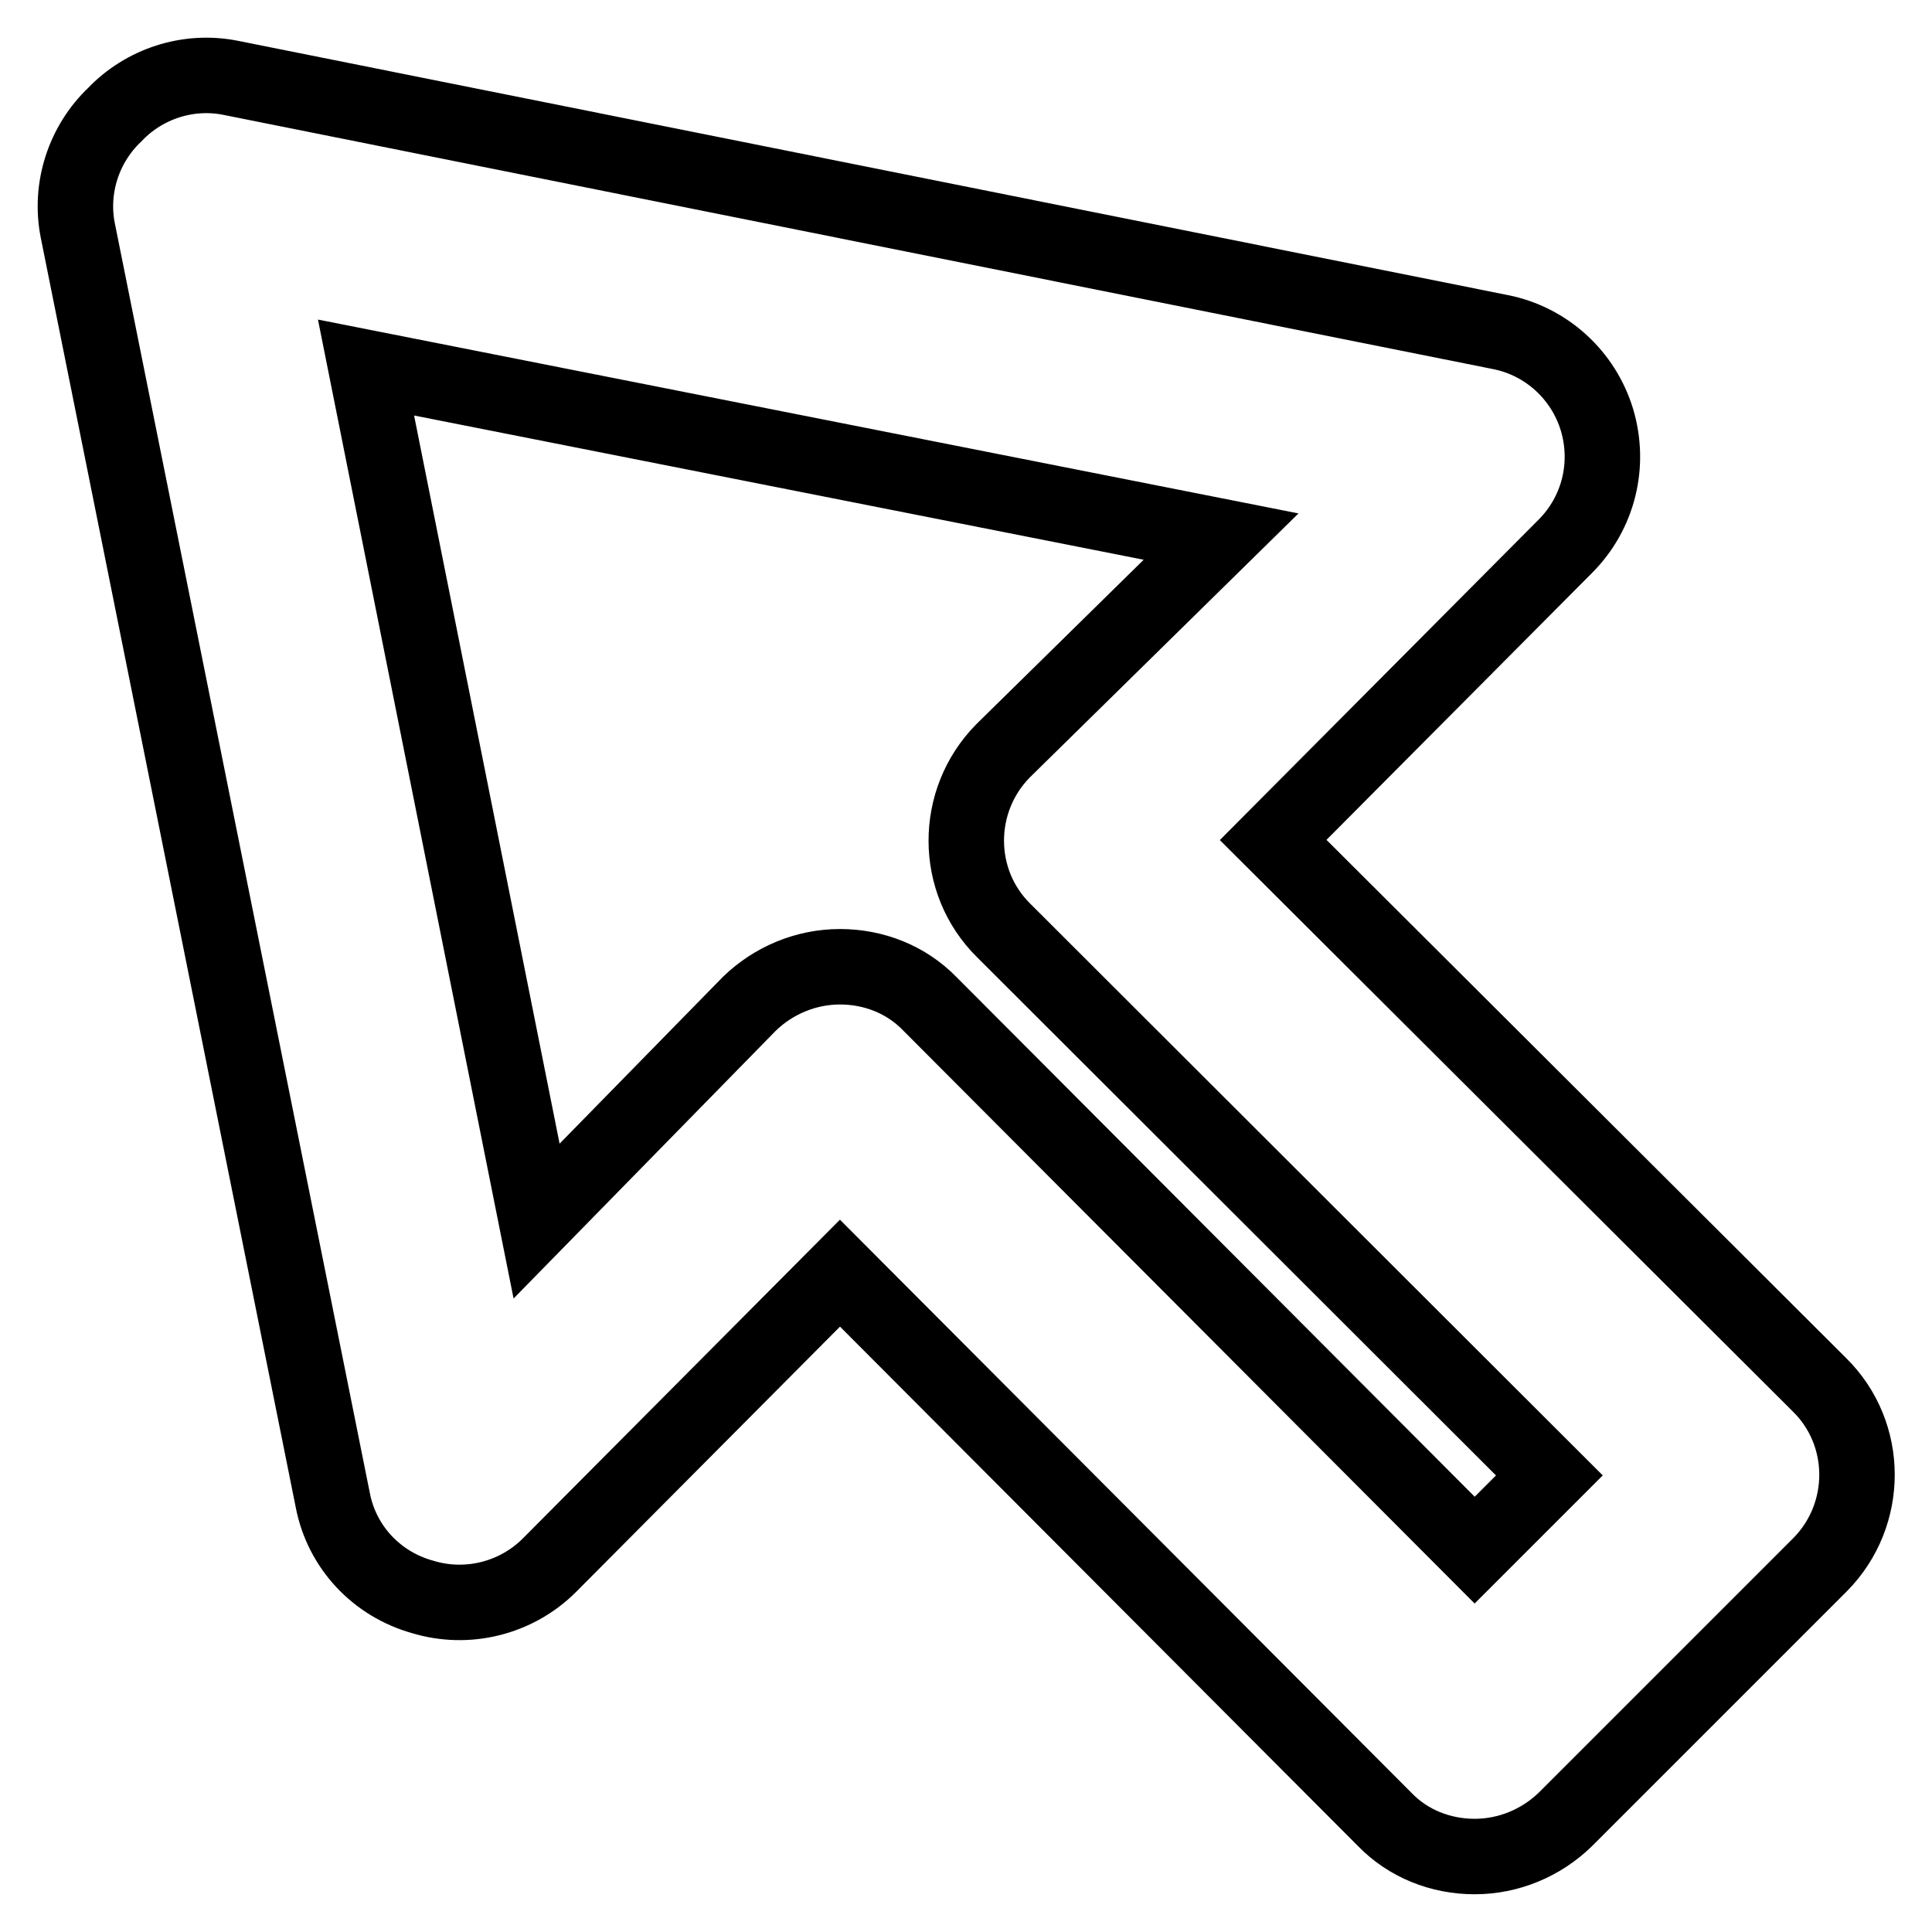
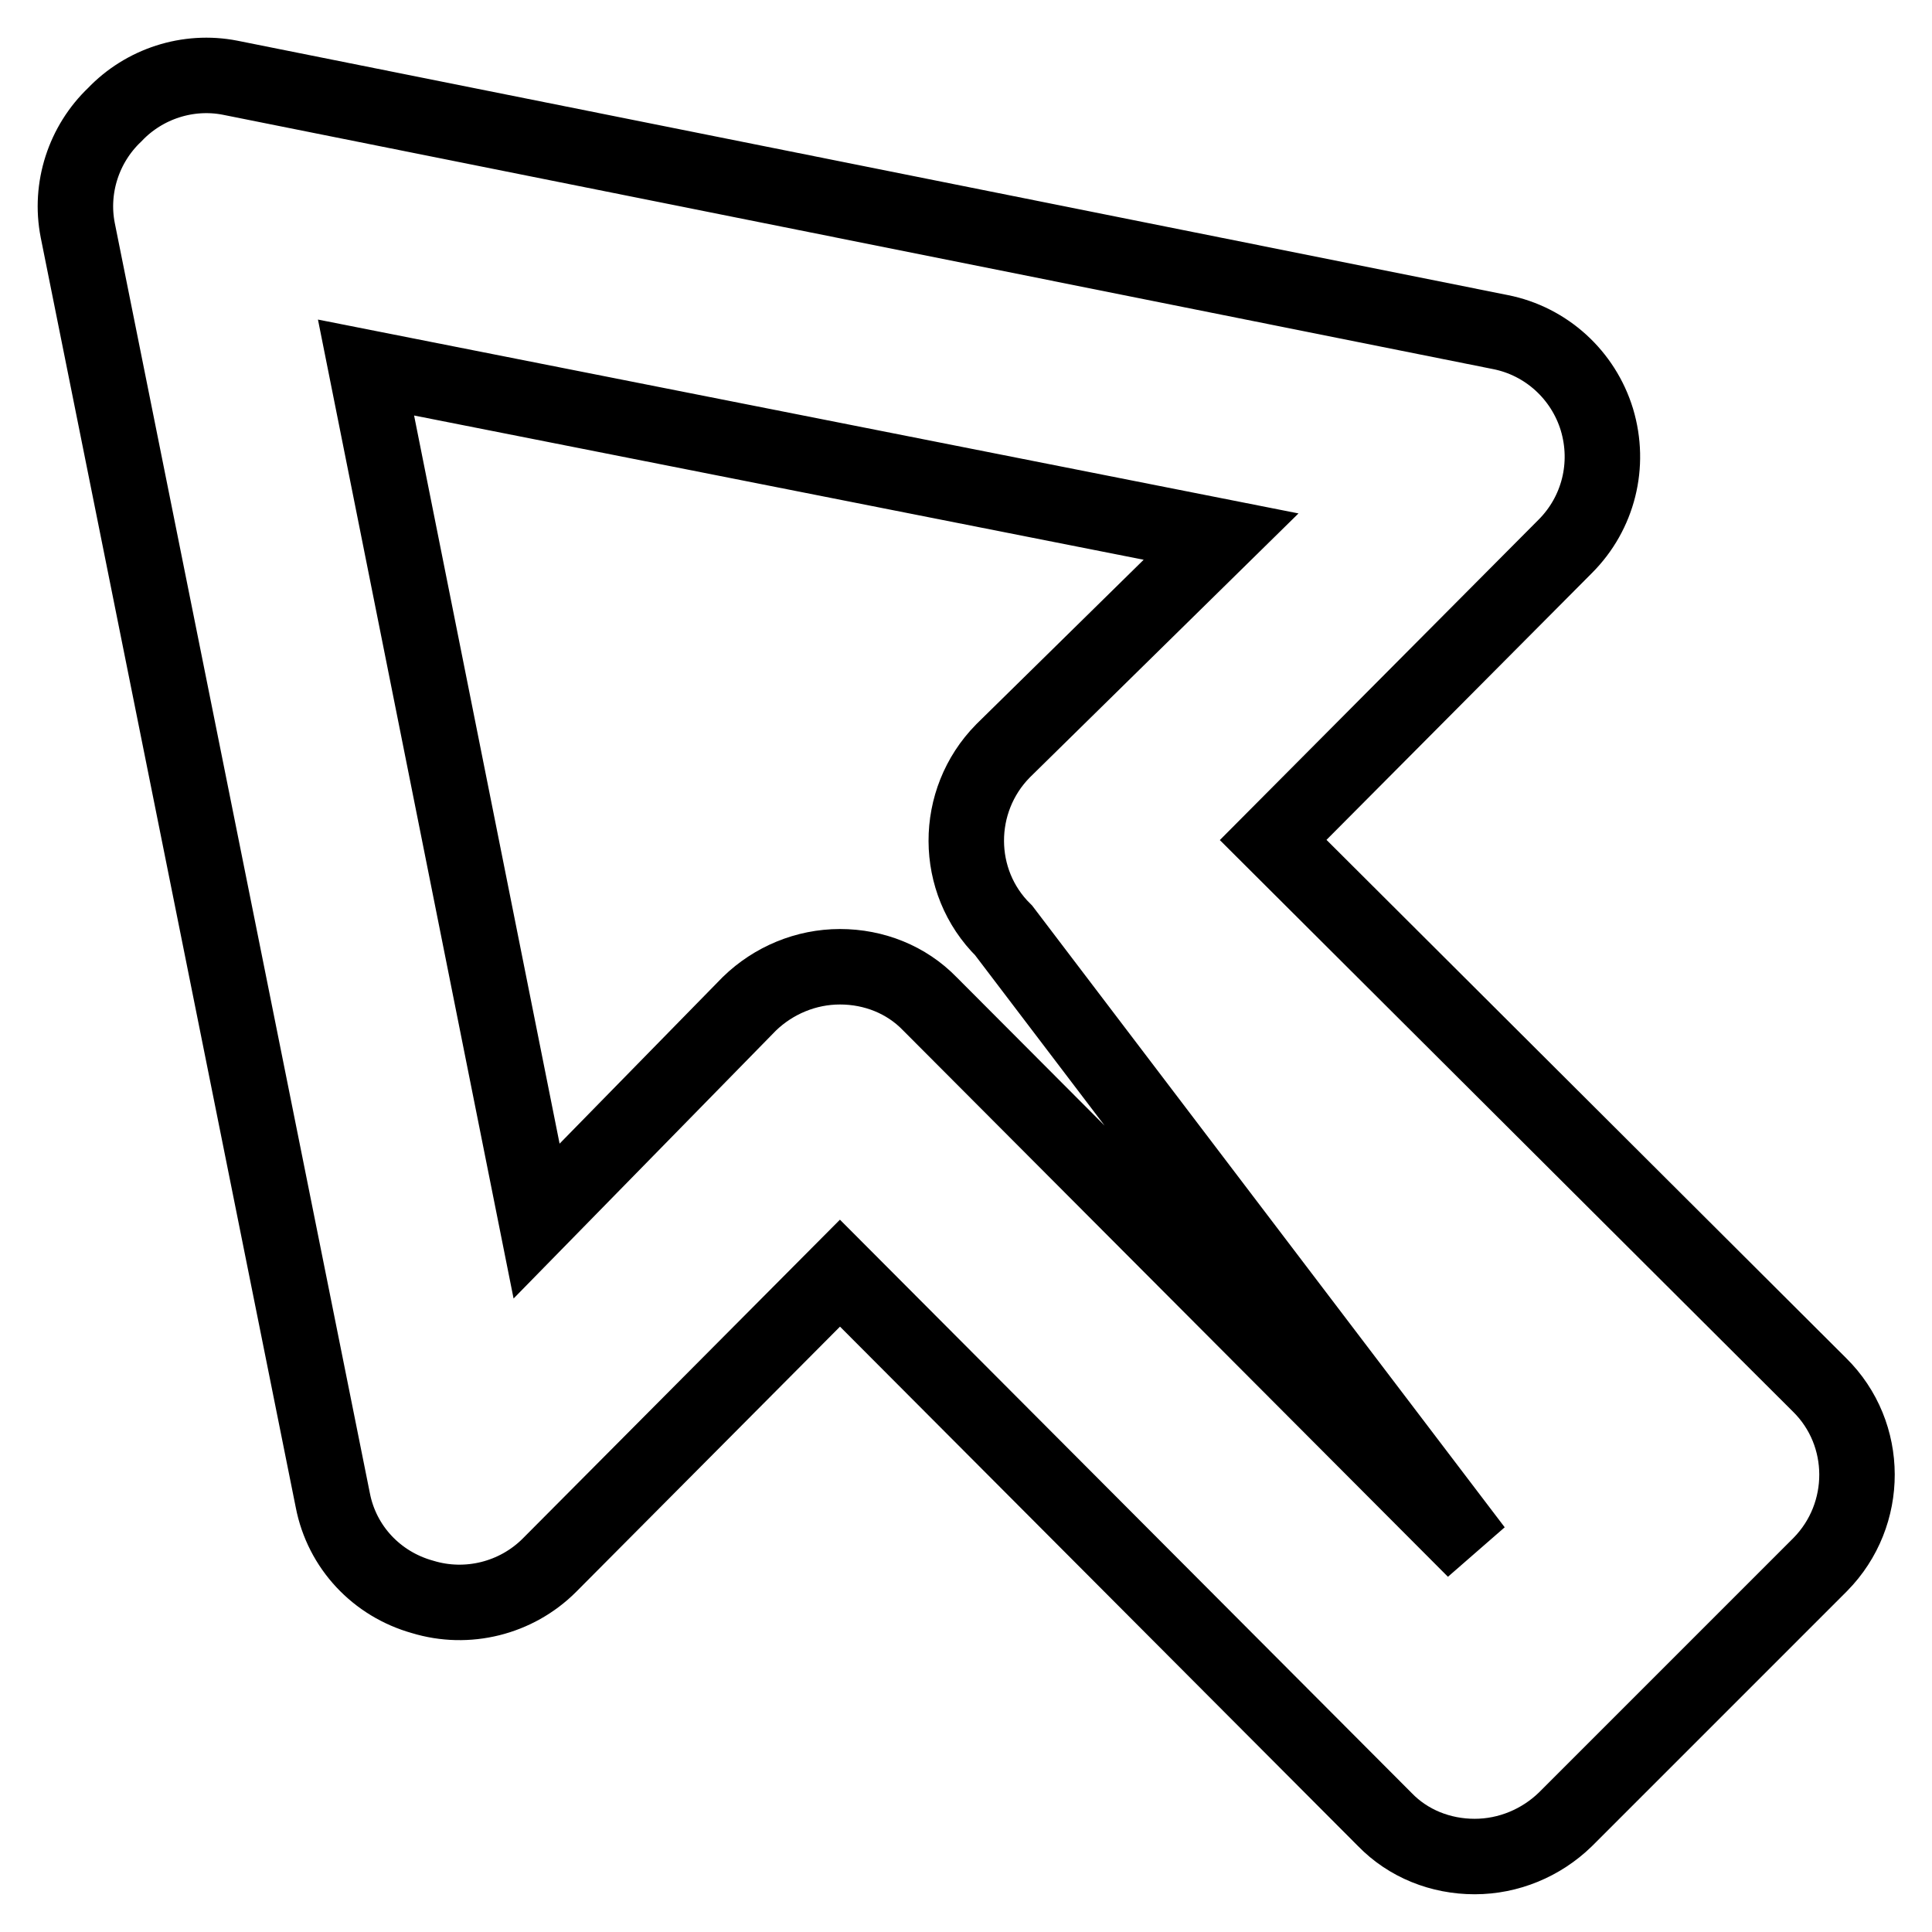
<svg xmlns="http://www.w3.org/2000/svg" version="1.1" x="0px" y="0px" viewBox="0 0 256 256" enable-background="new 0 0 256 256" xml:space="preserve">
  <g>
-     <path stroke-width="10" fill-opacity="0" stroke="#000000" d="M195.4,246c-4.5,0-8.8-1.7-11.9-4.9l-72.2-72.4l-38.5,38.7c-4.4,4.4-10.9,6-16.8,4.2 c-6.1-1.7-10.7-6.6-11.9-12.8L10.3,30.5c-1.1-5.6,0.8-11.4,4.9-15.3c3.9-4.1,9.7-6,15.3-4.9L198.8,44c6.1,1.2,11,5.7,12.8,11.6 c1.8,6,0.2,12.4-4.2,16.8l-38.7,38.9l72.4,72.2c6.6,6.5,6.6,17.2,0.1,23.8c0,0-0.1,0.1-0.1,0.1l-33.7,33.7 C204.2,244.2,199.9,246,195.4,246z M111.3,128.1c4.5,0,8.8,1.7,11.9,4.9l72.2,72.4l9.9-9.9L133,123.3c-6.6-6.5-6.6-17.2-0.1-23.8 c0,0,0.1-0.1,0.1-0.1l28.8-28.3L48.5,48.7l22.6,113.1L99.3,133C102.5,129.9,106.8,128.1,111.3,128.1z" />
+     <path stroke-width="10" fill-opacity="0" stroke="#000000" d="M195.4,246c-4.5,0-8.8-1.7-11.9-4.9l-72.2-72.4l-38.5,38.7c-4.4,4.4-10.9,6-16.8,4.2 c-6.1-1.7-10.7-6.6-11.9-12.8L10.3,30.5c-1.1-5.6,0.8-11.4,4.9-15.3c3.9-4.1,9.7-6,15.3-4.9L198.8,44c6.1,1.2,11,5.7,12.8,11.6 c1.8,6,0.2,12.4-4.2,16.8l-38.7,38.9l72.4,72.2c6.6,6.5,6.6,17.2,0.1,23.8c0,0-0.1,0.1-0.1,0.1l-33.7,33.7 C204.2,244.2,199.9,246,195.4,246z M111.3,128.1c4.5,0,8.8,1.7,11.9,4.9l72.2,72.4L133,123.3c-6.6-6.5-6.6-17.2-0.1-23.8 c0,0,0.1-0.1,0.1-0.1l28.8-28.3L48.5,48.7l22.6,113.1L99.3,133C102.5,129.9,106.8,128.1,111.3,128.1z" />
  </g>
</svg>